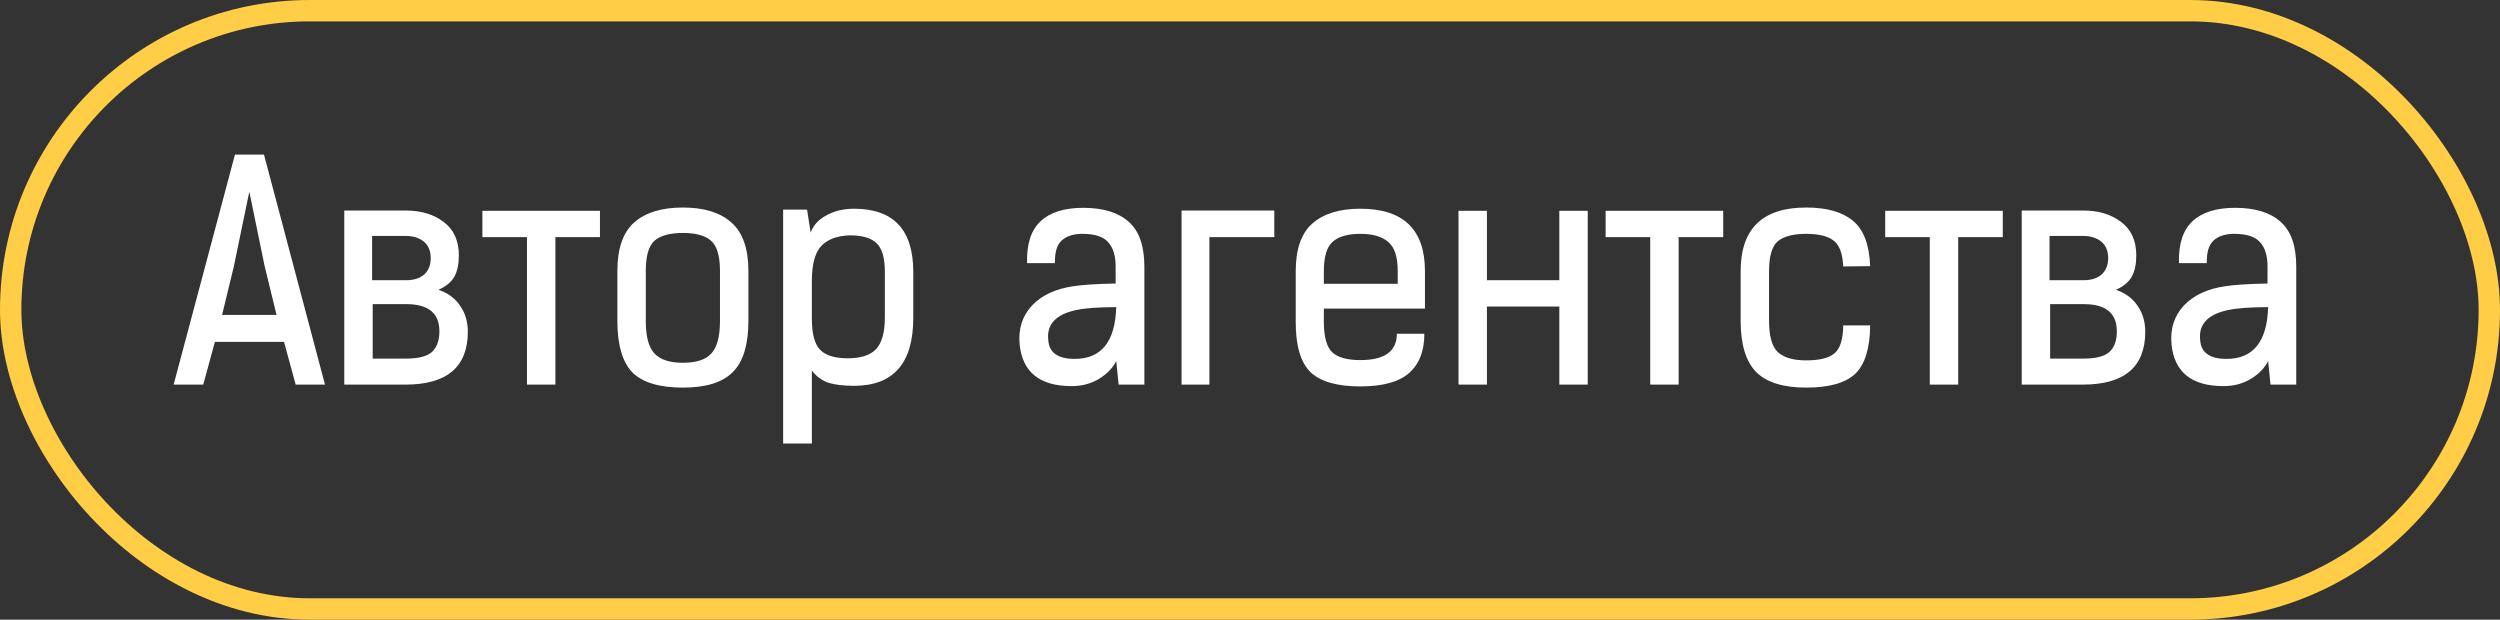
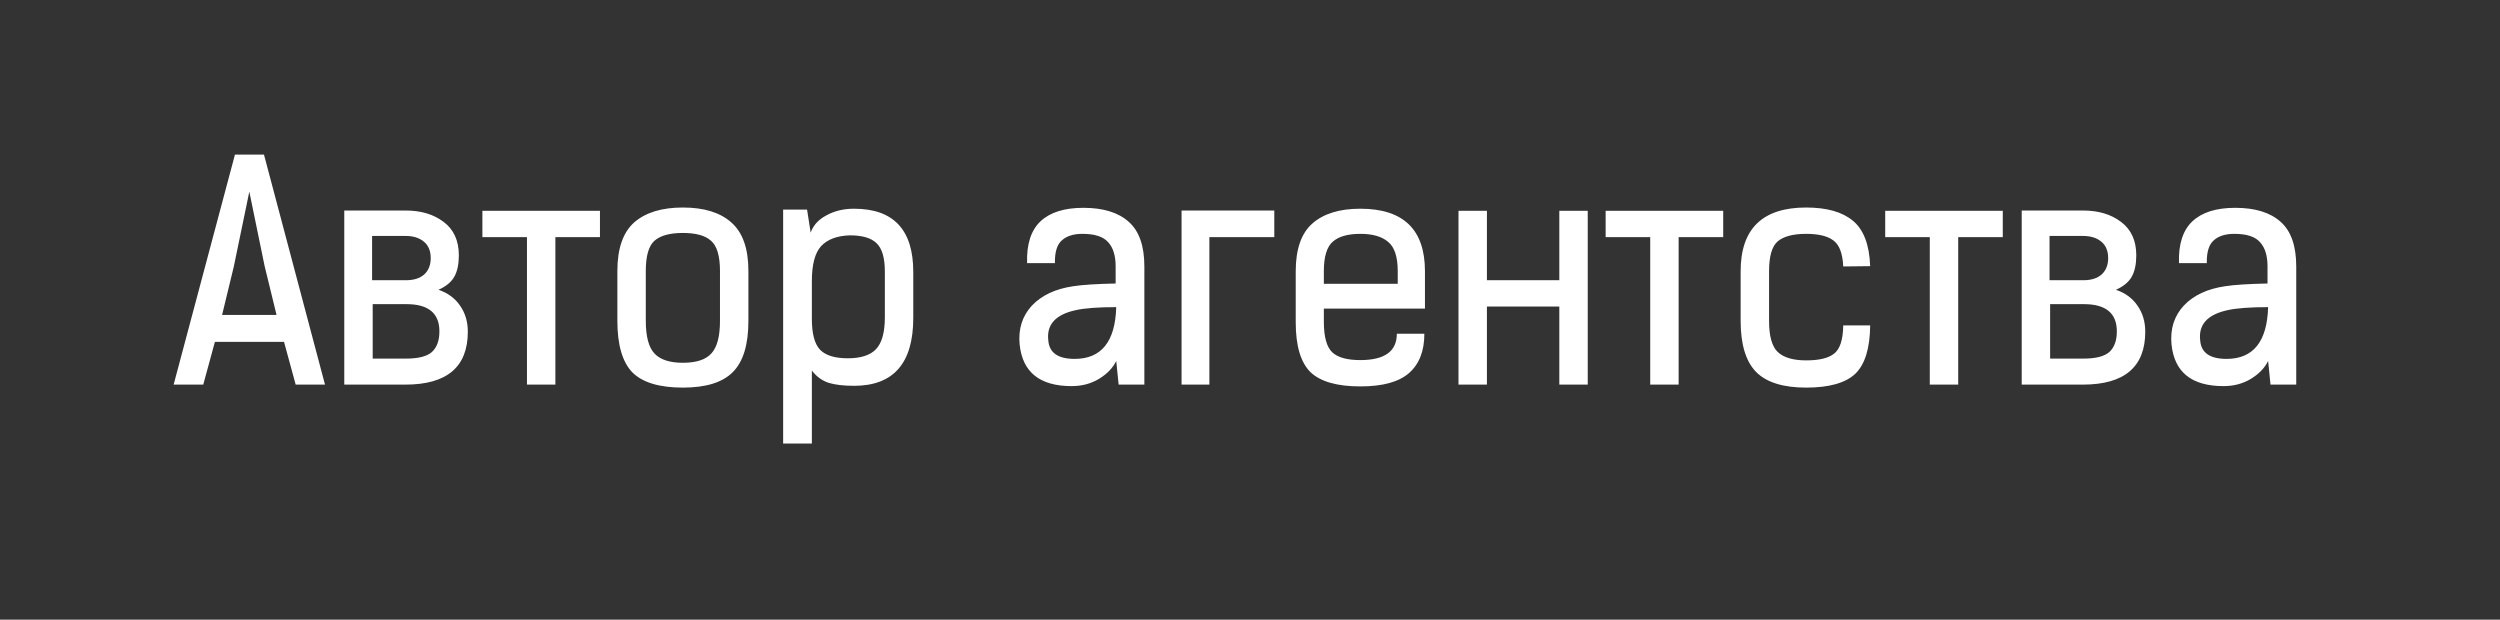
<svg xmlns="http://www.w3.org/2000/svg" width="117" height="29" viewBox="0 0 117 29" fill="none">
  <rect x="0" y="0" width="117" height="29" fill="#333333" stroke="none" />
-   <rect x="0.5" y="0.5" width="116" height="28" rx="14" stroke="#FFCE46" />
  <path d="M15.21 18H13.838L13.292 15.998H10.058L9.512 18H8.126L10.996 7.234H12.354L15.21 18ZM12.382 12.442L11.668 8.97L10.94 12.484L10.394 14.738H12.942L12.382 12.442ZM16.112 18V9.852H18.982C19.701 9.852 20.293 10.029 20.76 10.384C21.236 10.739 21.474 11.261 21.474 11.952C21.474 12.363 21.404 12.694 21.264 12.946C21.124 13.198 20.877 13.403 20.522 13.562C20.96 13.711 21.297 13.959 21.53 14.304C21.773 14.649 21.894 15.055 21.894 15.522C21.894 17.174 20.919 18 18.968 18H16.112ZM18.982 11.042H17.414V13.114H19.01C19.364 13.114 19.645 13.025 19.85 12.848C20.055 12.661 20.158 12.405 20.158 12.078C20.158 11.742 20.05 11.485 19.836 11.308C19.621 11.131 19.337 11.042 18.982 11.042ZM17.442 16.782H19.01C19.579 16.782 19.98 16.679 20.214 16.474C20.447 16.259 20.564 15.937 20.564 15.508C20.564 14.659 20.05 14.234 19.024 14.234H17.442V16.782ZM22.576 9.866H28.078V11.098H25.992V18H24.662V11.098H22.576V9.866ZM31.959 16.978C32.585 16.978 33.028 16.833 33.289 16.544C33.56 16.255 33.695 15.746 33.695 15.018V12.68C33.695 11.98 33.555 11.509 33.275 11.266C33.005 11.023 32.566 10.902 31.959 10.902C31.353 10.902 30.909 11.023 30.629 11.266C30.359 11.509 30.223 11.98 30.223 12.68V15.018C30.223 15.746 30.359 16.255 30.629 16.544C30.9 16.833 31.343 16.978 31.959 16.978ZM31.959 18.14C30.858 18.14 30.069 17.902 29.593 17.426C29.127 16.941 28.893 16.138 28.893 15.018V12.68C28.893 11.635 29.155 10.879 29.677 10.412C30.209 9.945 30.97 9.712 31.959 9.712C32.949 9.712 33.705 9.945 34.227 10.412C34.759 10.879 35.025 11.635 35.025 12.68V15.018C35.025 16.129 34.783 16.927 34.297 17.412C33.821 17.897 33.042 18.14 31.959 18.14ZM36.651 20.758V9.81H37.771L37.939 10.888C38.06 10.543 38.307 10.272 38.681 10.076C39.054 9.871 39.483 9.768 39.969 9.768C41.817 9.768 42.741 10.753 42.741 12.722V14.878C42.741 16.997 41.817 18.056 39.969 18.056C39.483 18.056 39.087 18.009 38.779 17.916C38.471 17.813 38.209 17.622 37.995 17.342V20.758H36.651ZM37.995 14.92C37.995 15.611 38.121 16.091 38.373 16.362C38.634 16.633 39.068 16.768 39.675 16.768C40.281 16.768 40.72 16.628 40.991 16.348C41.271 16.059 41.411 15.559 41.411 14.85V12.708C41.411 12.064 41.28 11.621 41.019 11.378C40.767 11.135 40.351 11.014 39.773 11.014C39.175 11.033 38.727 11.201 38.429 11.518C38.139 11.835 37.995 12.381 37.995 13.156V14.92ZM53.556 12.47V18H52.352L52.24 16.894C52.081 17.221 51.81 17.501 51.428 17.734C51.054 17.958 50.63 18.07 50.154 18.07C48.66 18.07 47.848 17.417 47.718 16.11C47.652 15.391 47.844 14.789 48.292 14.304C48.749 13.819 49.398 13.515 50.238 13.394C50.658 13.329 51.316 13.287 52.212 13.268V12.47C52.212 11.966 52.095 11.588 51.862 11.336C51.638 11.075 51.236 10.944 50.658 10.944C50.238 10.944 49.916 11.047 49.692 11.252C49.468 11.448 49.36 11.803 49.37 12.316H48.068C48.04 11.429 48.25 10.776 48.698 10.356C49.146 9.936 49.813 9.726 50.7 9.726C51.633 9.726 52.342 9.945 52.828 10.384C53.313 10.813 53.556 11.509 53.556 12.47ZM52.24 14.374C51.4 14.374 50.77 14.421 50.35 14.514C49.398 14.719 48.968 15.195 49.062 15.942C49.108 16.511 49.519 16.796 50.294 16.796C51.544 16.796 52.193 15.989 52.24 14.374ZM56.599 18H55.297V9.852H59.637V11.098H56.599V18ZM65.372 15.62H66.66C66.66 16.432 66.418 17.048 65.932 17.468C65.456 17.879 64.7 18.084 63.664 18.084C62.572 18.084 61.793 17.86 61.326 17.412C60.869 16.955 60.64 16.18 60.64 15.088V12.694C60.64 11.667 60.897 10.925 61.41 10.468C61.933 10.001 62.684 9.768 63.664 9.768C65.68 9.768 66.688 10.743 66.688 12.694V14.444H61.956V15.06C61.956 15.76 62.087 16.236 62.348 16.488C62.61 16.731 63.048 16.852 63.664 16.852C64.803 16.852 65.372 16.441 65.372 15.62ZM61.956 12.694V13.282H65.414V12.694C65.414 12.022 65.265 11.565 64.966 11.322C64.677 11.07 64.243 10.944 63.664 10.944C63.086 10.944 62.656 11.065 62.376 11.308C62.096 11.551 61.956 12.013 61.956 12.694ZM69.588 9.866V13.114H72.976V9.866H74.306V18H72.976V14.346H69.588V18H68.258V9.866H69.588ZM75.144 9.866H80.646V11.098H78.56V18H77.23V11.098H75.144V9.866ZM86.264 15.228H87.524C87.514 16.301 87.281 17.057 86.824 17.496C86.366 17.925 85.601 18.14 84.528 18.14C83.454 18.14 82.675 17.897 82.19 17.412C81.704 16.917 81.462 16.119 81.462 15.018V12.694C81.462 10.706 82.484 9.712 84.528 9.712C85.489 9.712 86.217 9.917 86.712 10.328C87.216 10.739 87.486 11.448 87.524 12.456L86.264 12.47C86.236 11.863 86.082 11.457 85.802 11.252C85.531 11.047 85.106 10.944 84.528 10.944C83.921 10.944 83.478 11.061 83.198 11.294C82.927 11.527 82.792 11.994 82.792 12.694V15.018C82.792 15.727 82.927 16.213 83.198 16.474C83.478 16.735 83.921 16.866 84.528 16.866C85.144 16.866 85.582 16.759 85.844 16.544C86.114 16.329 86.254 15.891 86.264 15.228ZM88.228 9.866H93.73V11.098H91.644V18H90.314V11.098H88.228V9.866ZM94.616 18V9.852H97.486C98.204 9.852 98.797 10.029 99.264 10.384C99.74 10.739 99.978 11.261 99.978 11.952C99.978 12.363 99.908 12.694 99.768 12.946C99.628 13.198 99.38 13.403 99.026 13.562C99.464 13.711 99.8 13.959 100.034 14.304C100.276 14.649 100.398 15.055 100.398 15.522C100.398 17.174 99.422 18 97.472 18H94.616ZM97.486 11.042H95.918V13.114H97.514C97.868 13.114 98.148 13.025 98.354 12.848C98.559 12.661 98.662 12.405 98.662 12.078C98.662 11.742 98.554 11.485 98.34 11.308C98.125 11.131 97.84 11.042 97.486 11.042ZM95.946 16.782H97.514C98.083 16.782 98.484 16.679 98.718 16.474C98.951 16.259 99.068 15.937 99.068 15.508C99.068 14.659 98.554 14.234 97.528 14.234H95.946V16.782ZM107.464 12.47V18H106.26L106.148 16.894C105.989 17.221 105.718 17.501 105.336 17.734C104.962 17.958 104.538 18.07 104.062 18.07C102.568 18.07 101.756 17.417 101.626 16.11C101.56 15.391 101.752 14.789 102.2 14.304C102.657 13.819 103.306 13.515 104.146 13.394C104.566 13.329 105.224 13.287 106.12 13.268V12.47C106.12 11.966 106.003 11.588 105.77 11.336C105.546 11.075 105.144 10.944 104.566 10.944C104.146 10.944 103.824 11.047 103.6 11.252C103.376 11.448 103.268 11.803 103.278 12.316H101.976C101.948 11.429 102.158 10.776 102.606 10.356C103.054 9.936 103.721 9.726 104.608 9.726C105.541 9.726 106.25 9.945 106.736 10.384C107.221 10.813 107.464 11.509 107.464 12.47ZM106.148 14.374C105.308 14.374 104.678 14.421 104.258 14.514C103.306 14.719 102.876 15.195 102.97 15.942C103.016 16.511 103.427 16.796 104.202 16.796C105.452 16.796 106.101 15.989 106.148 14.374Z" fill="white" />
</svg>